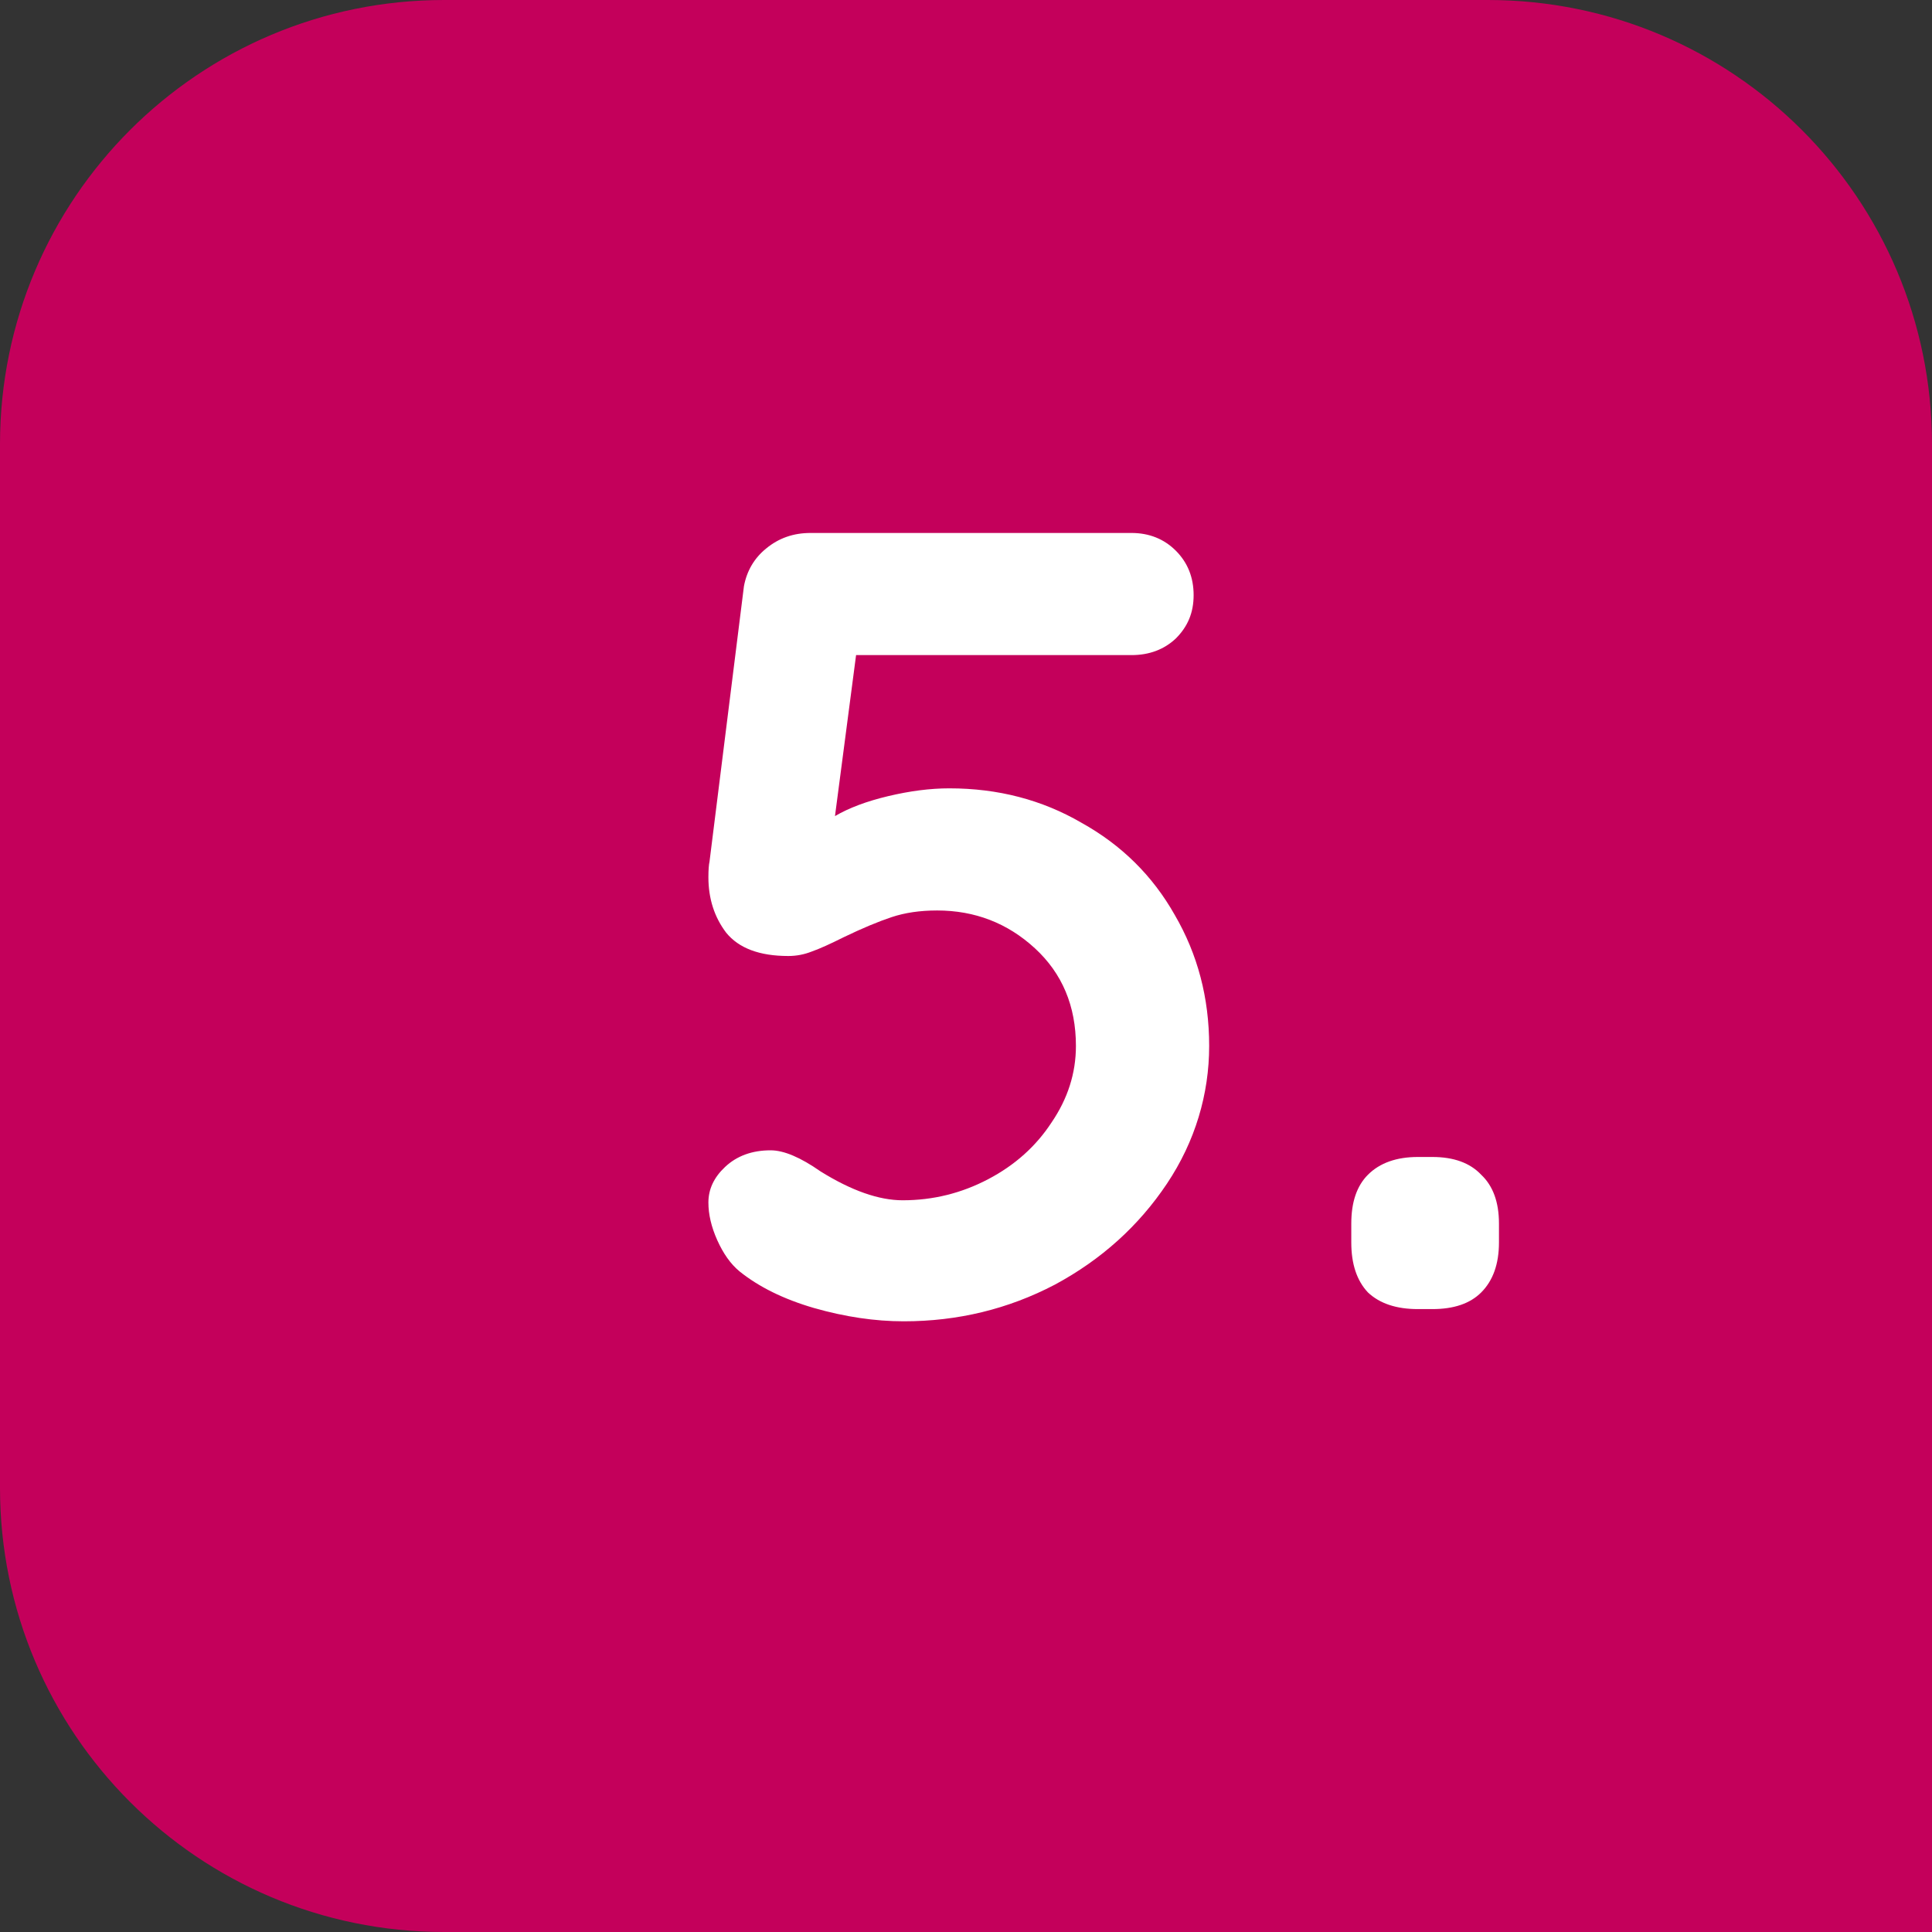
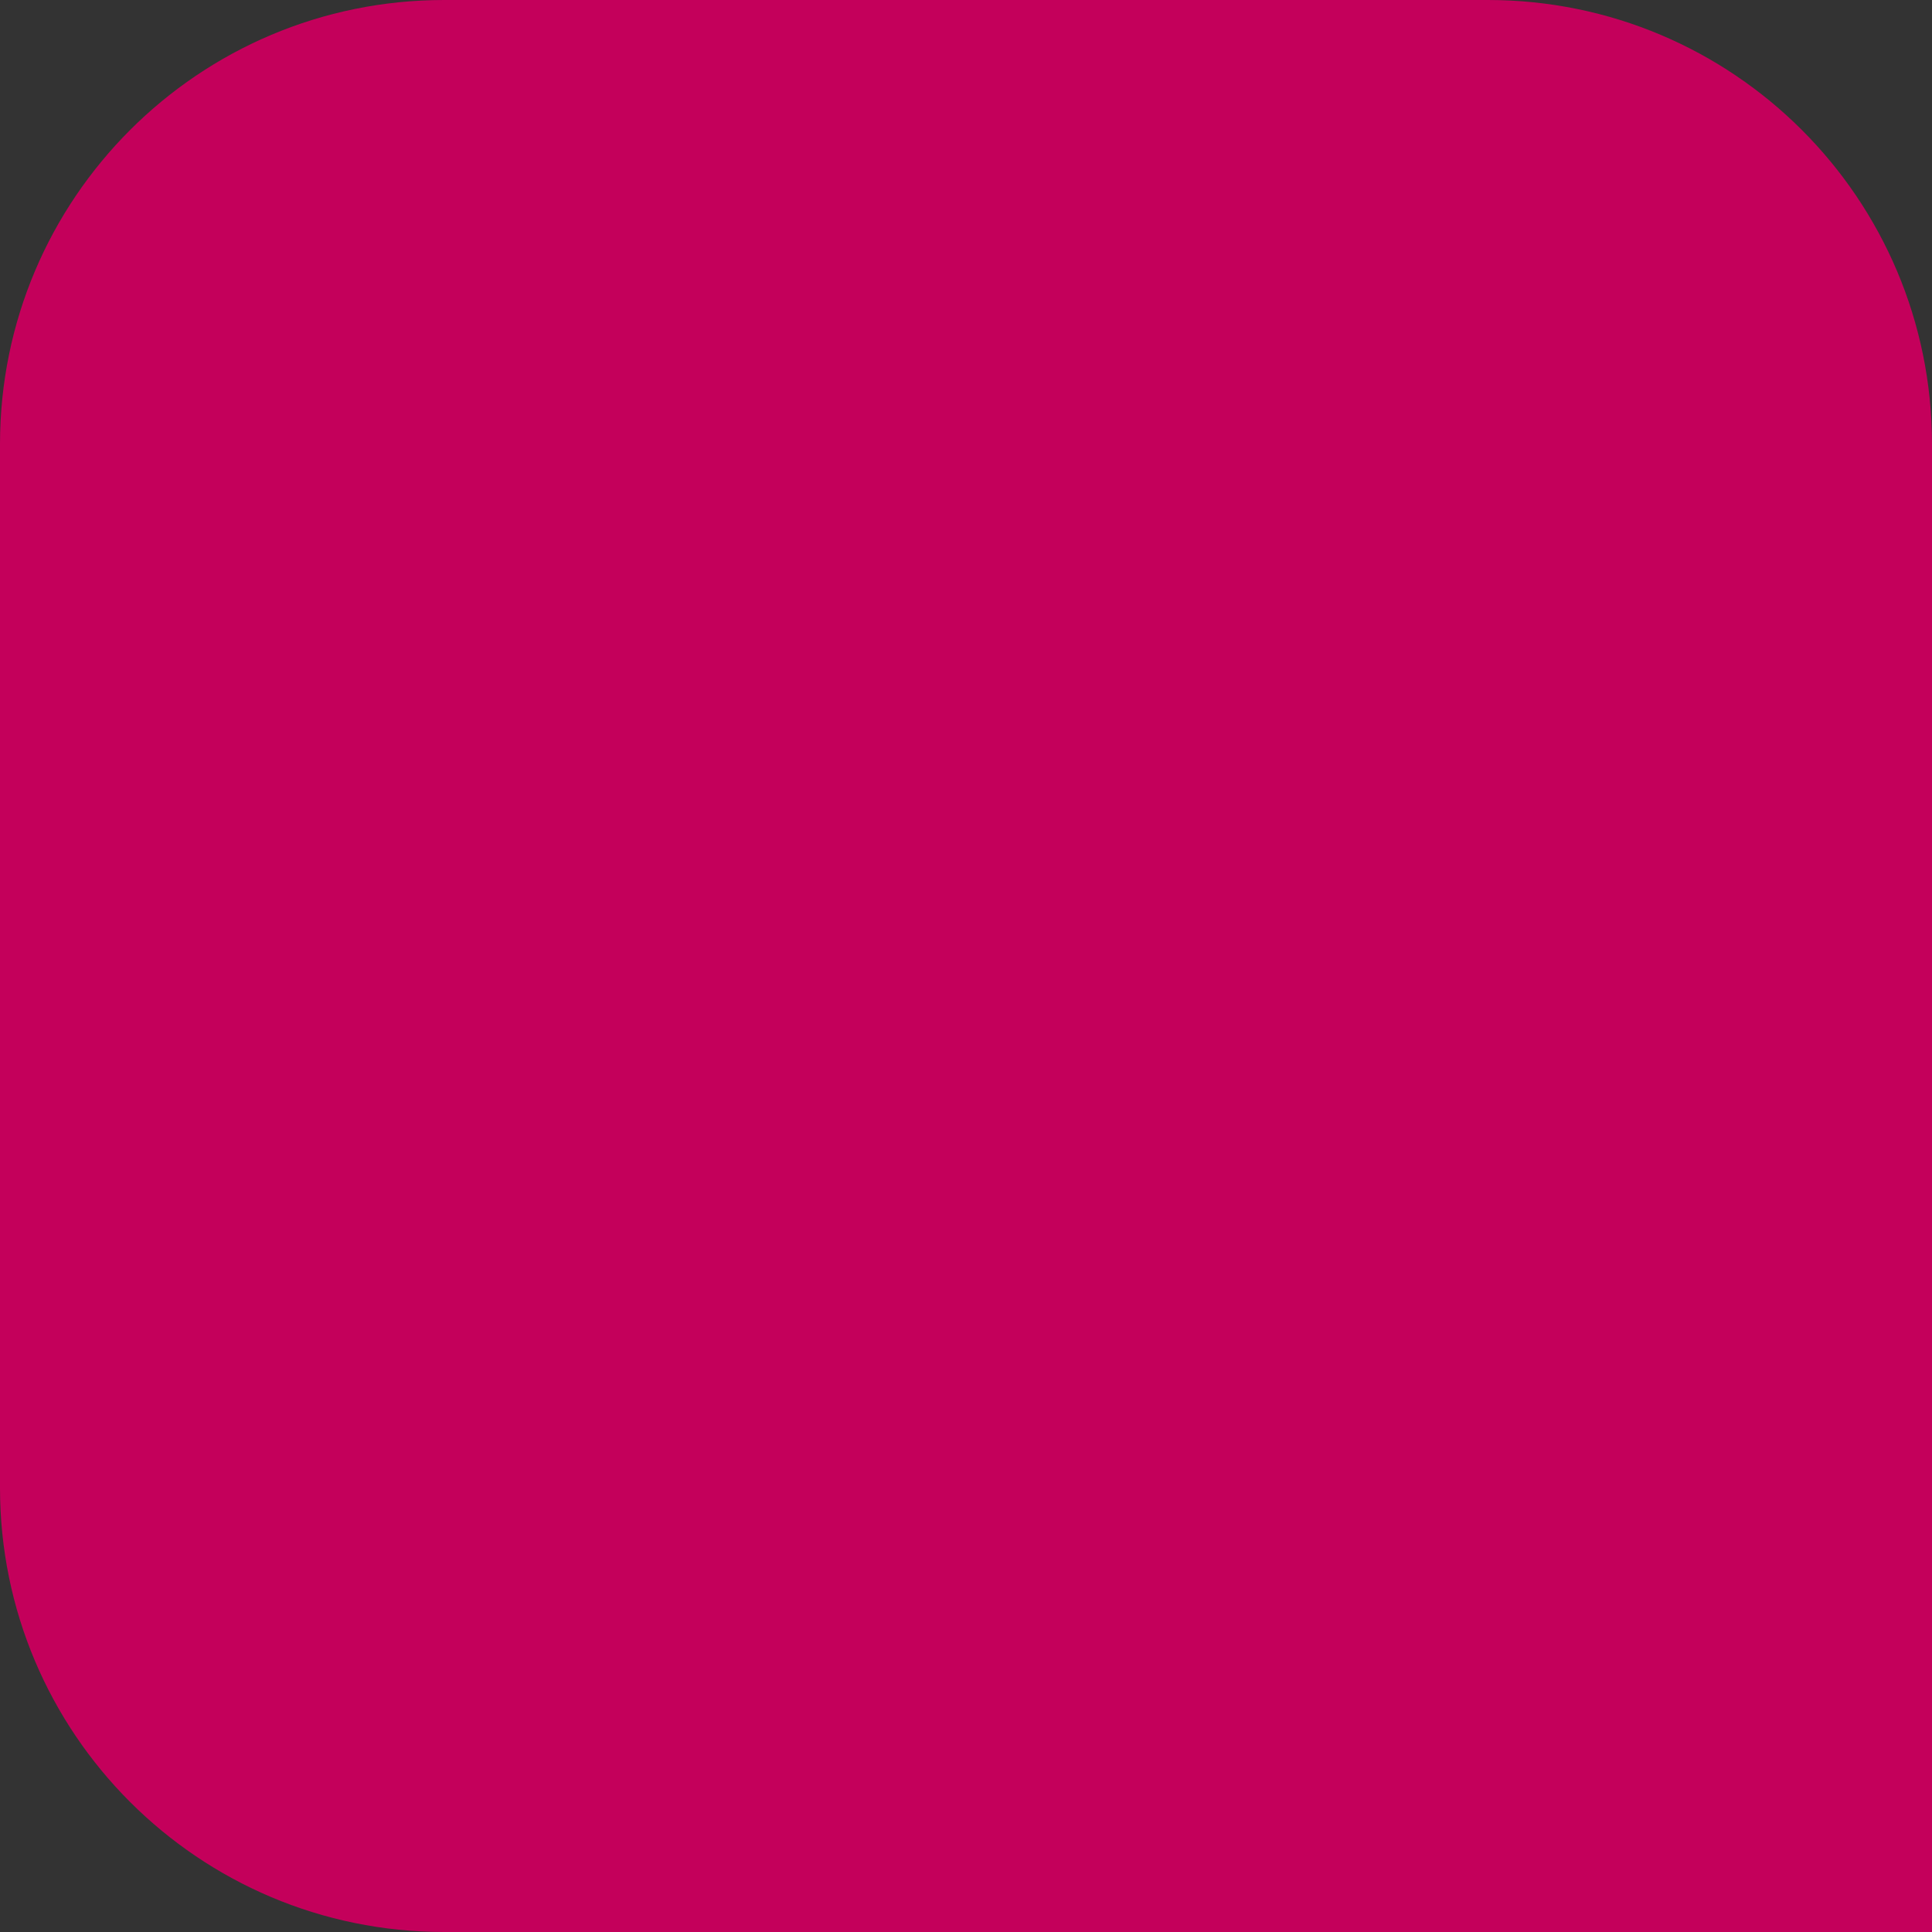
<svg xmlns="http://www.w3.org/2000/svg" id="Layer_2" data-name="Layer 2" viewBox="0 0 87 87">
  <rect x="0" y="0" width="87" height="87" fill="#333333" stroke="none" />
  <defs>
    <style>
      .cls-1 {
        fill: #fff;
      }

      .cls-2 {
        fill: #c4005b;
      }
    </style>
  </defs>
  <g id="Layer_1-2" data-name="Layer 1">
    <g>
      <path class="cls-2" d="m0,20C0,8.95,8.95,0,20,0h47c11.05,0,20,8.95,20,20v67H20c-11.05,0-20-8.95-20-20V20Z" />
-       <path class="cls-1" d="m42.75,35.5c2.2,0,4.18.52,5.95,1.55,1.8,1,3.2,2.38,4.2,4.15,1.03,1.77,1.55,3.73,1.55,5.9s-.63,4.3-1.9,6.2c-1.27,1.9-2.95,3.42-5.05,4.55-2.1,1.1-4.37,1.65-6.8,1.65-1.3,0-2.65-.2-4.05-.6-1.37-.4-2.48-.95-3.35-1.65-.4-.33-.73-.8-1-1.4-.27-.6-.4-1.17-.4-1.7,0-.6.25-1.13.75-1.6.53-.5,1.22-.75,2.05-.75.6,0,1.35.32,2.25.95,1.4.87,2.63,1.3,3.7,1.3,1.37,0,2.65-.32,3.85-.95s2.15-1.48,2.85-2.55c.73-1.07,1.1-2.22,1.1-3.45,0-1.8-.62-3.27-1.85-4.4-1.23-1.13-2.7-1.7-4.4-1.7-.77,0-1.45.1-2.05.3-.6.2-1.32.5-2.15.9-.6.3-1.08.52-1.45.65-.33.13-.68.2-1.05.2-1.3,0-2.23-.35-2.8-1.05-.53-.7-.8-1.53-.8-2.5,0-.33.02-.57.05-.7l1.55-12.4c.13-.7.47-1.27,1-1.7.57-.47,1.23-.7,2-.7h14.45c.8,0,1.47.27,2,.8.53.53.8,1.2.8,2s-.27,1.42-.8,1.95c-.53.5-1.2.75-2,.75h-12.4l-.95,7.25c.63-.37,1.43-.67,2.4-.9s1.88-.35,2.75-.35Zm21.1,23.45c-.97,0-1.72-.25-2.25-.75-.5-.53-.75-1.28-.75-2.25v-.85c0-.97.25-1.7.75-2.2.53-.53,1.28-.8,2.25-.8h.65c.97,0,1.7.27,2.2.8.53.5.8,1.23.8,2.2v.85c0,.97-.27,1.72-.8,2.25-.5.5-1.23.75-2.2.75h-.65Z" />
    </g>
  </g>
</svg>